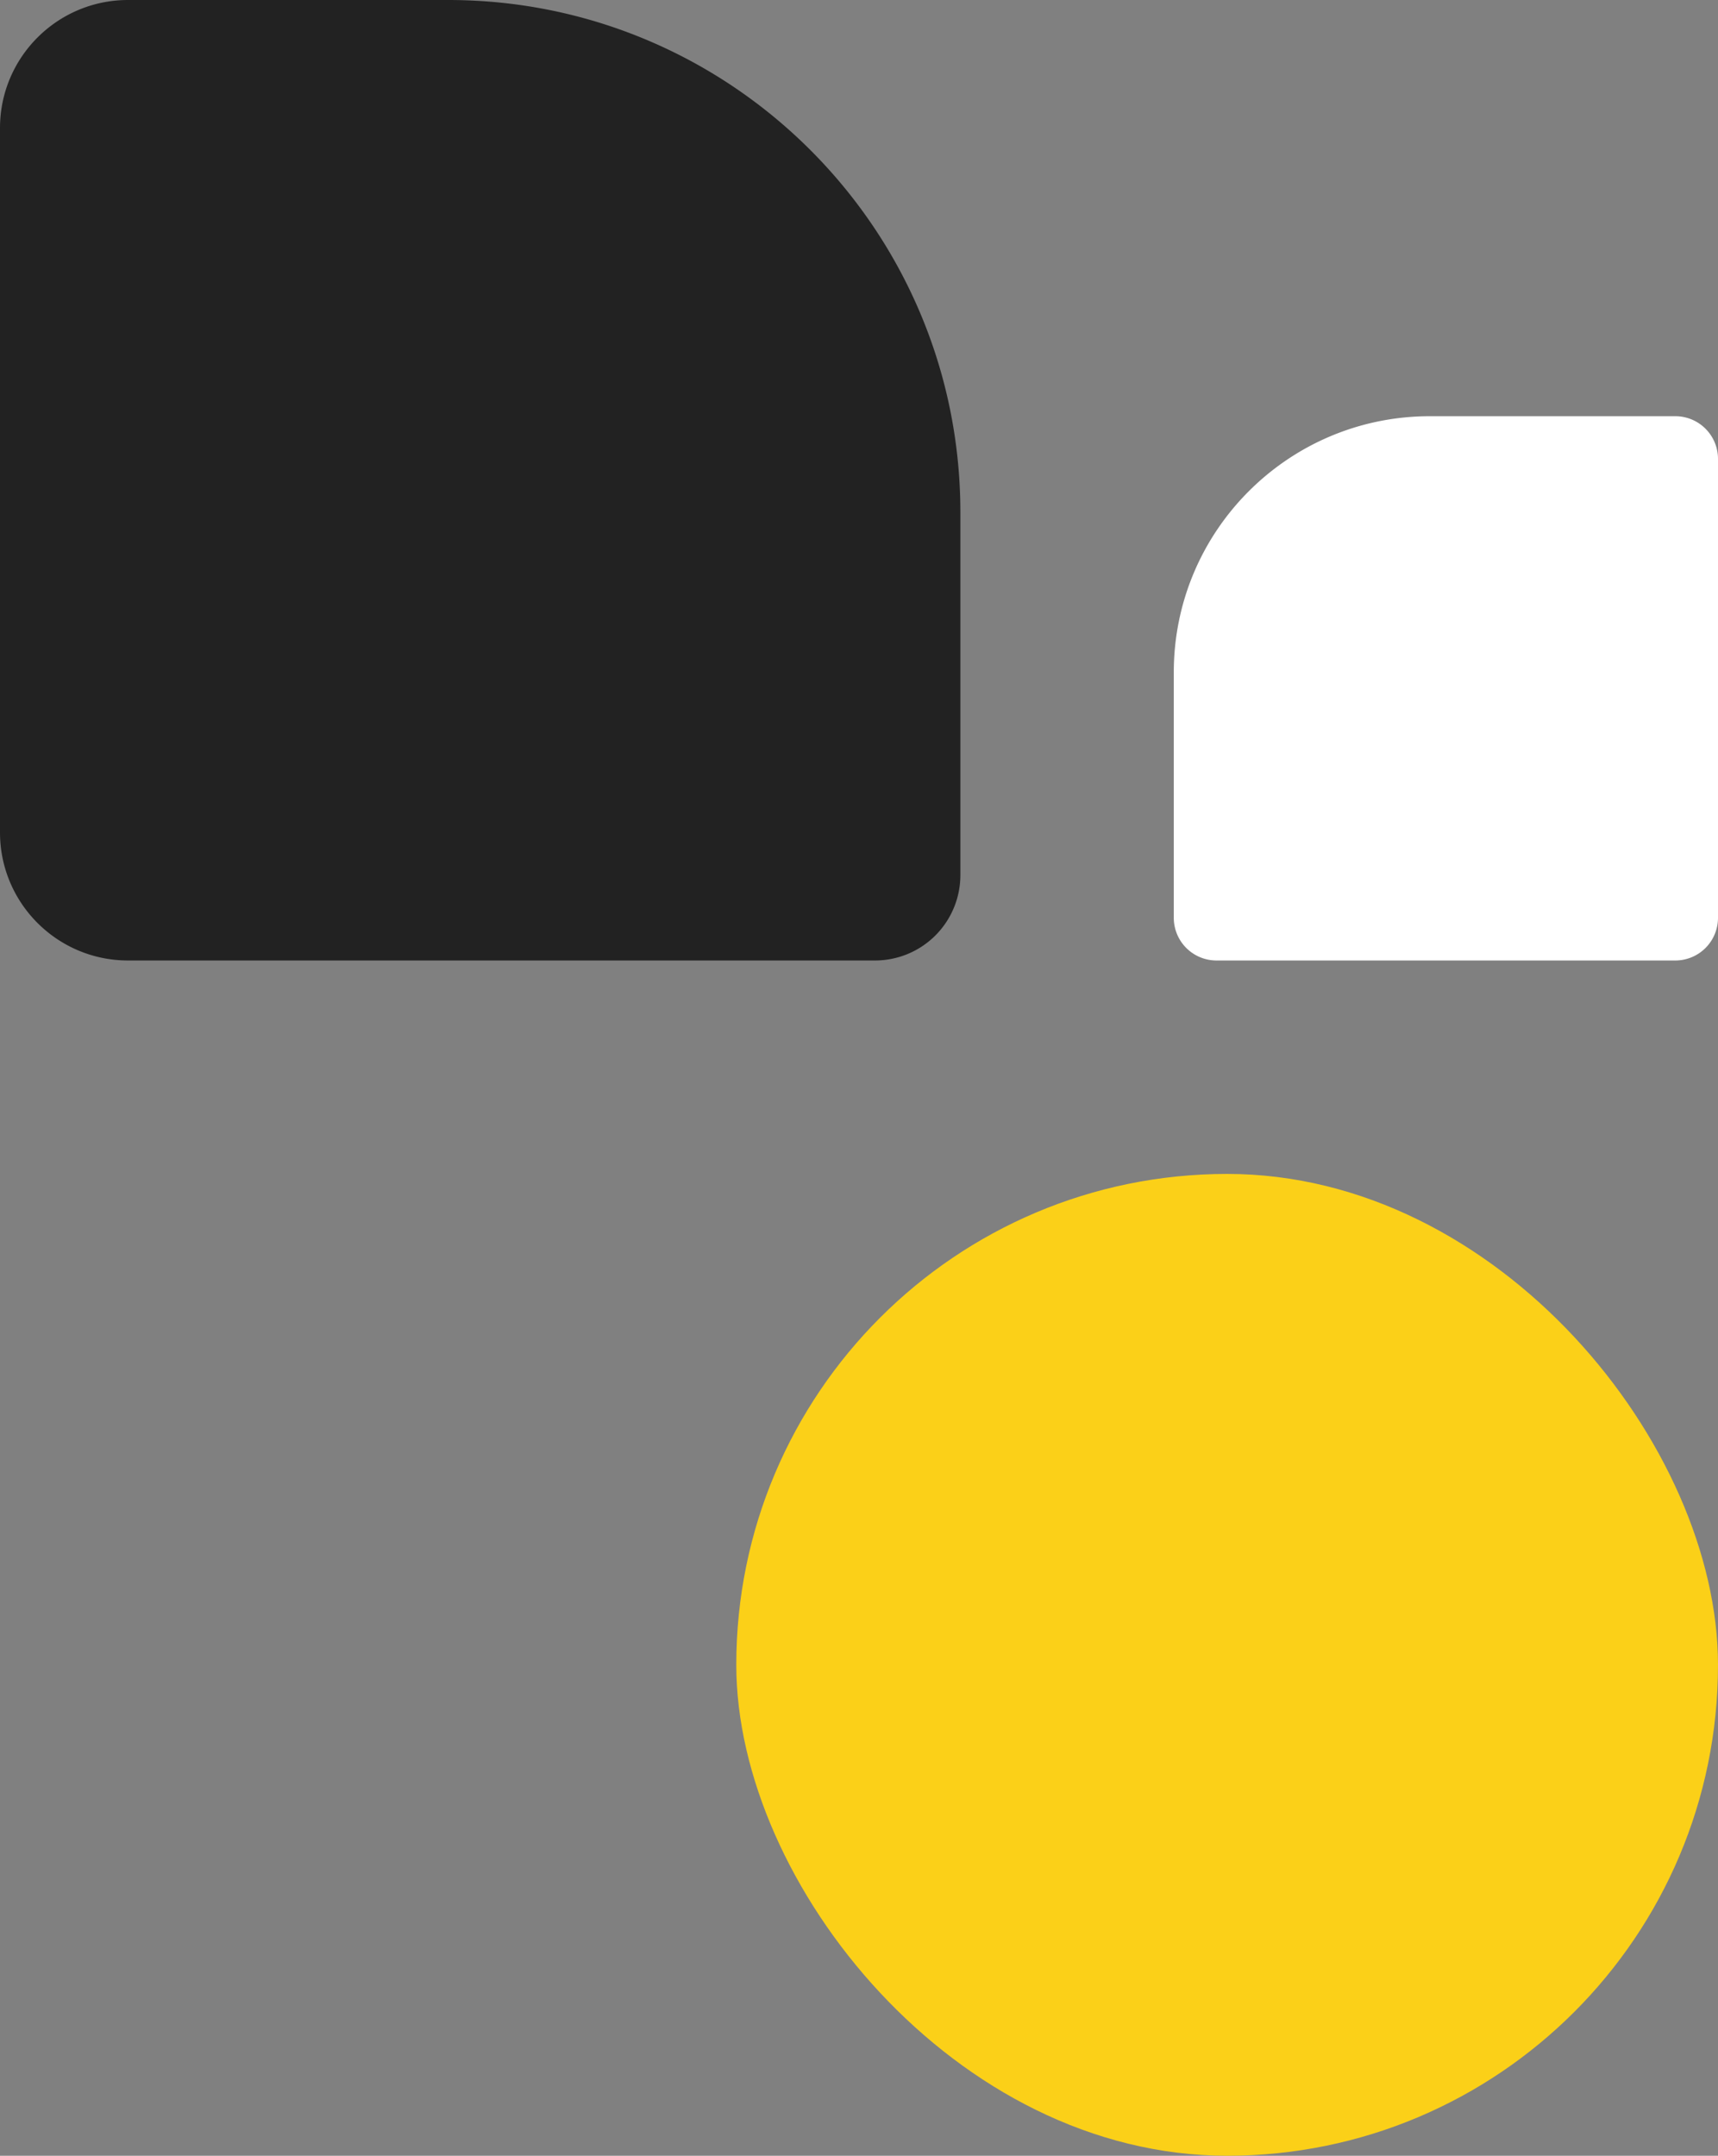
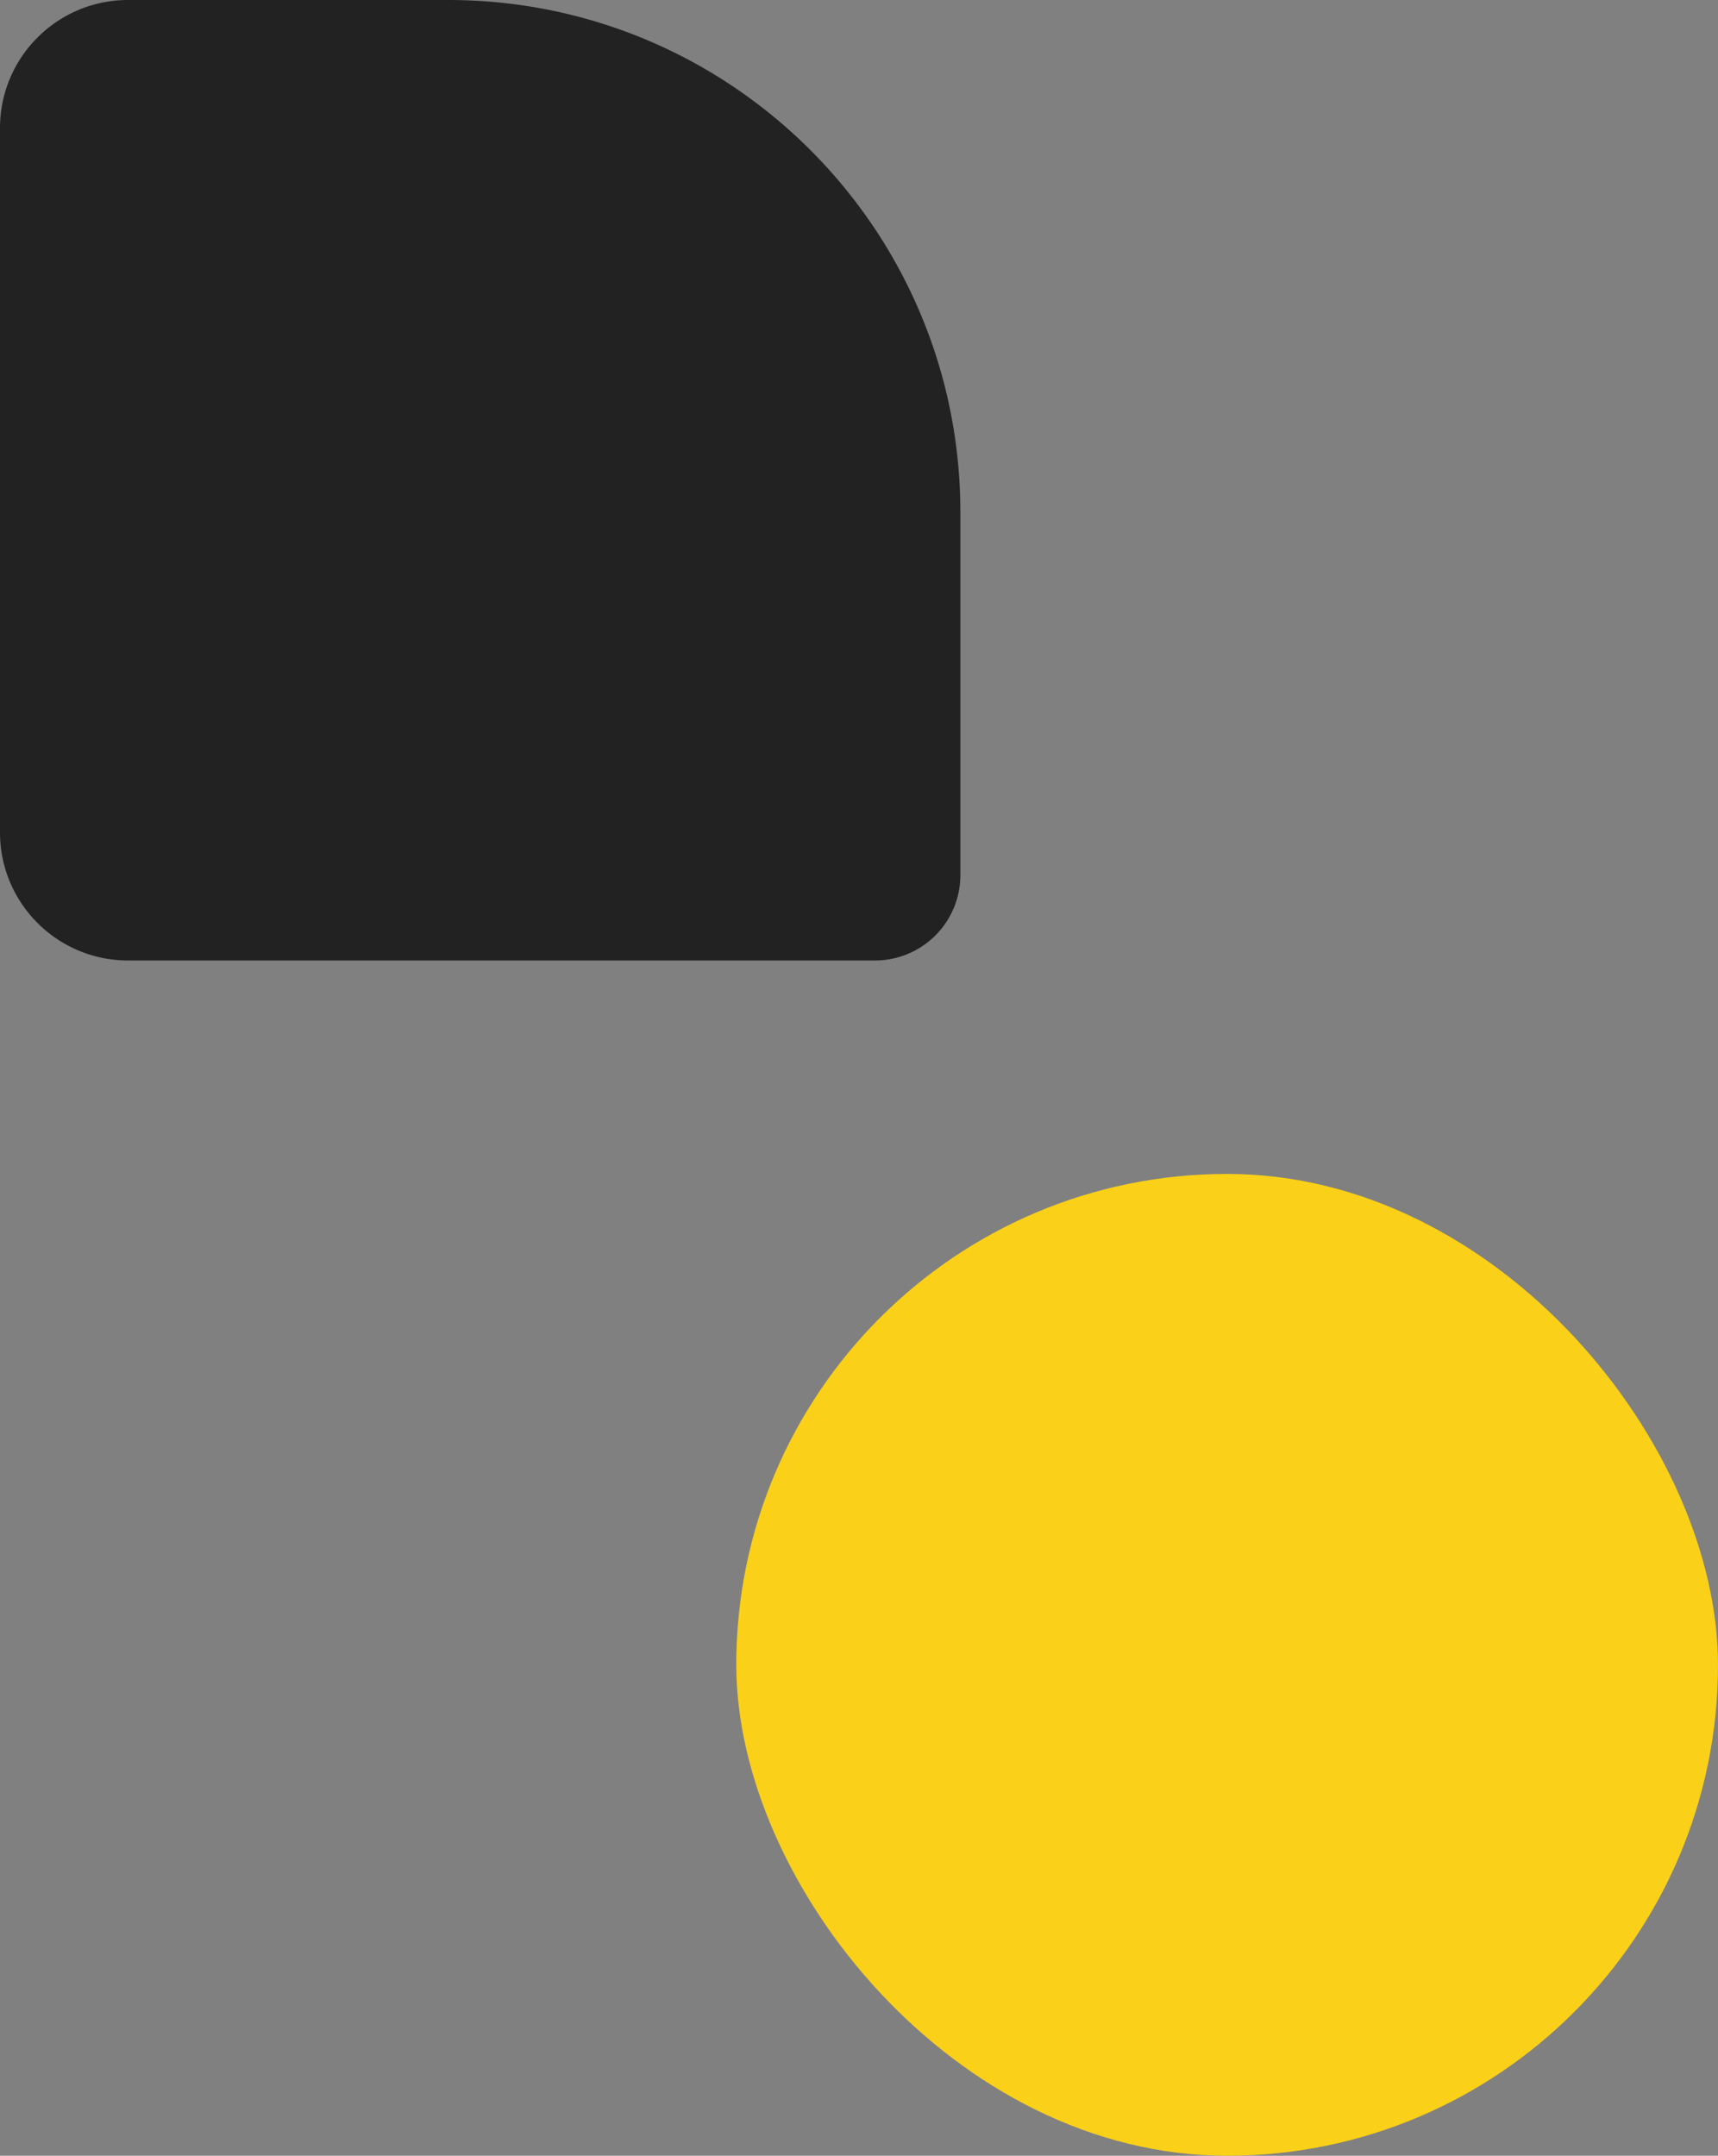
<svg xmlns="http://www.w3.org/2000/svg" width="161" height="202" fill="none">
  <rect width="100%" height="100%" fill="#808080" stroke="none" />
-   <path fill="#fff" d="M110 63c0-13.255 10.745-24 24-24h23a4 4 0 0 1 4 4v43a4 4 0 0 1-4 4h-43a4 4 0 0 1-4-4V63Z" />
  <rect width="92" height="92" x="69" y="110" fill="#FBD018" rx="46" />
  <path fill="#222" d="M90 48C90 21.49 68.51 0 42 0H12C5.373 0 0 5.373 0 12v66c0 6.627 5.373 12 12 12h70a8 8 0 0 0 8-8V48Z" />
</svg>